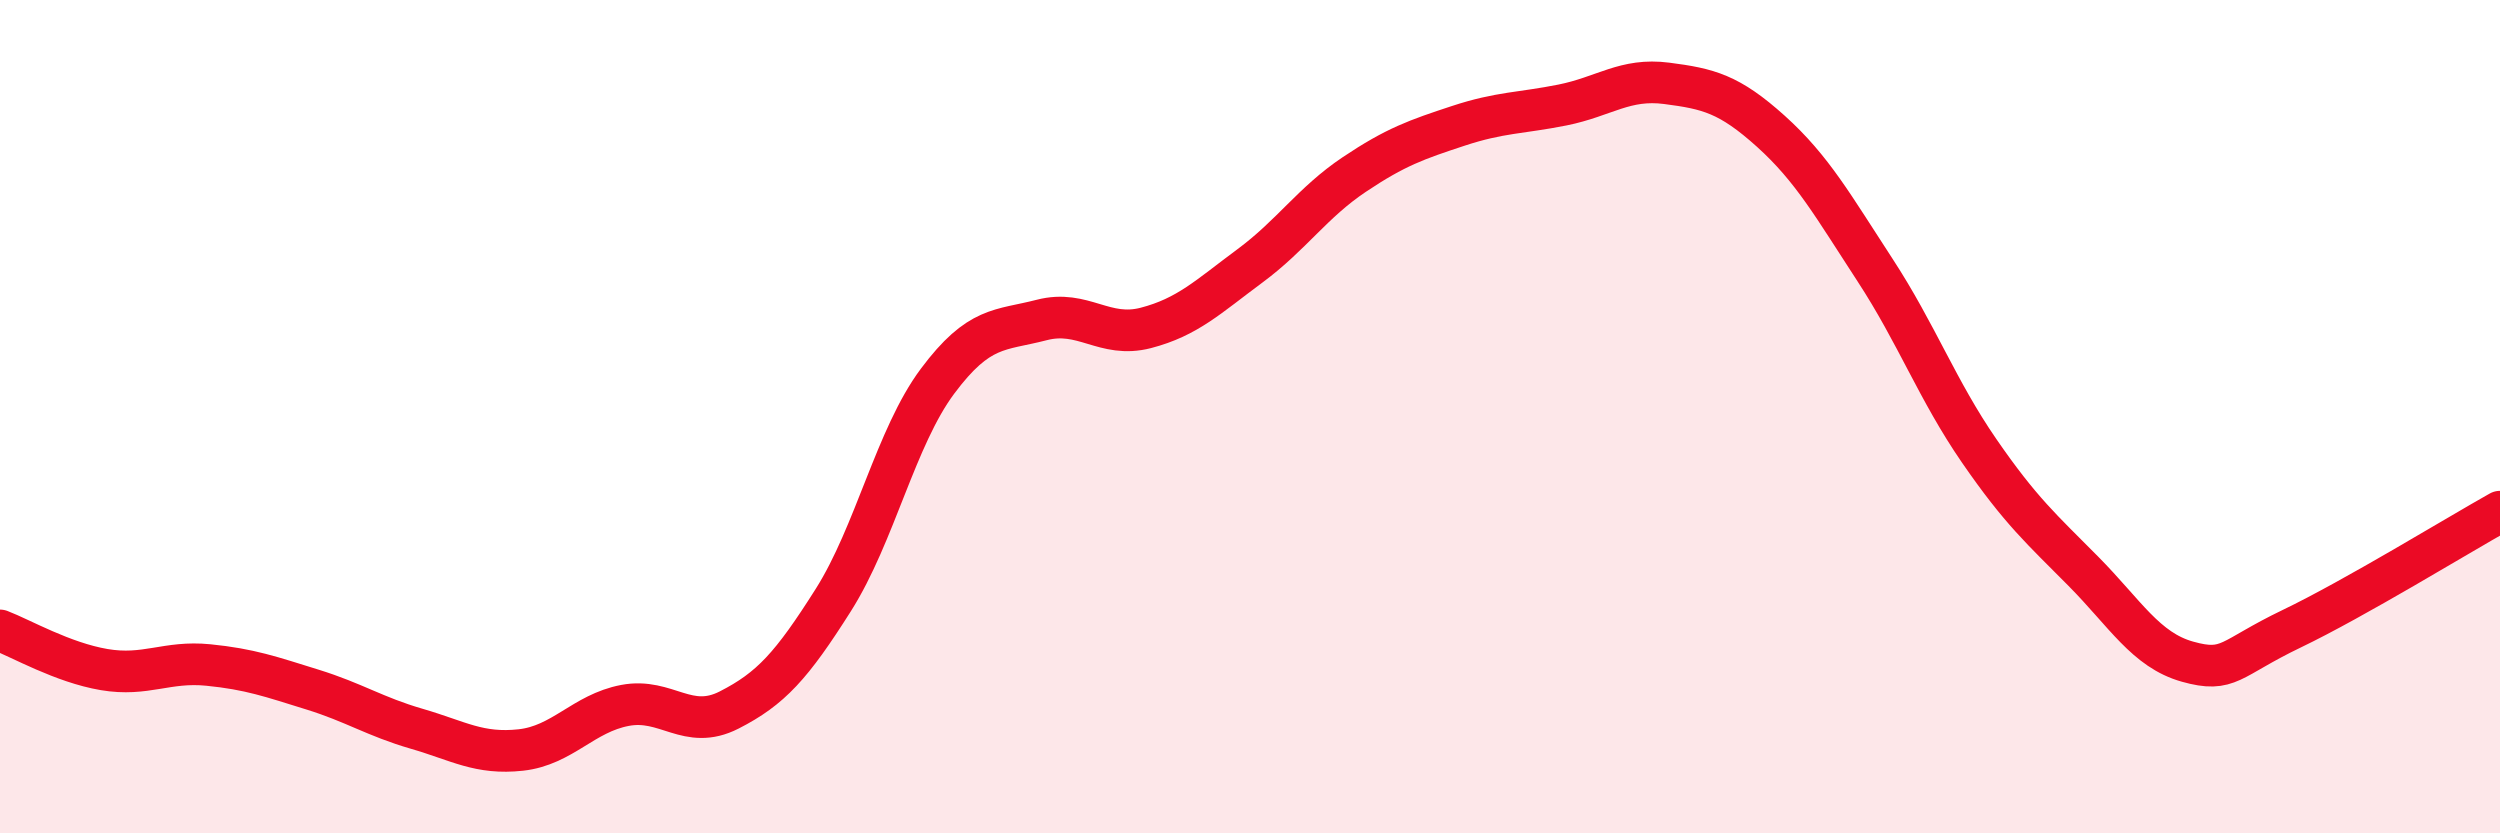
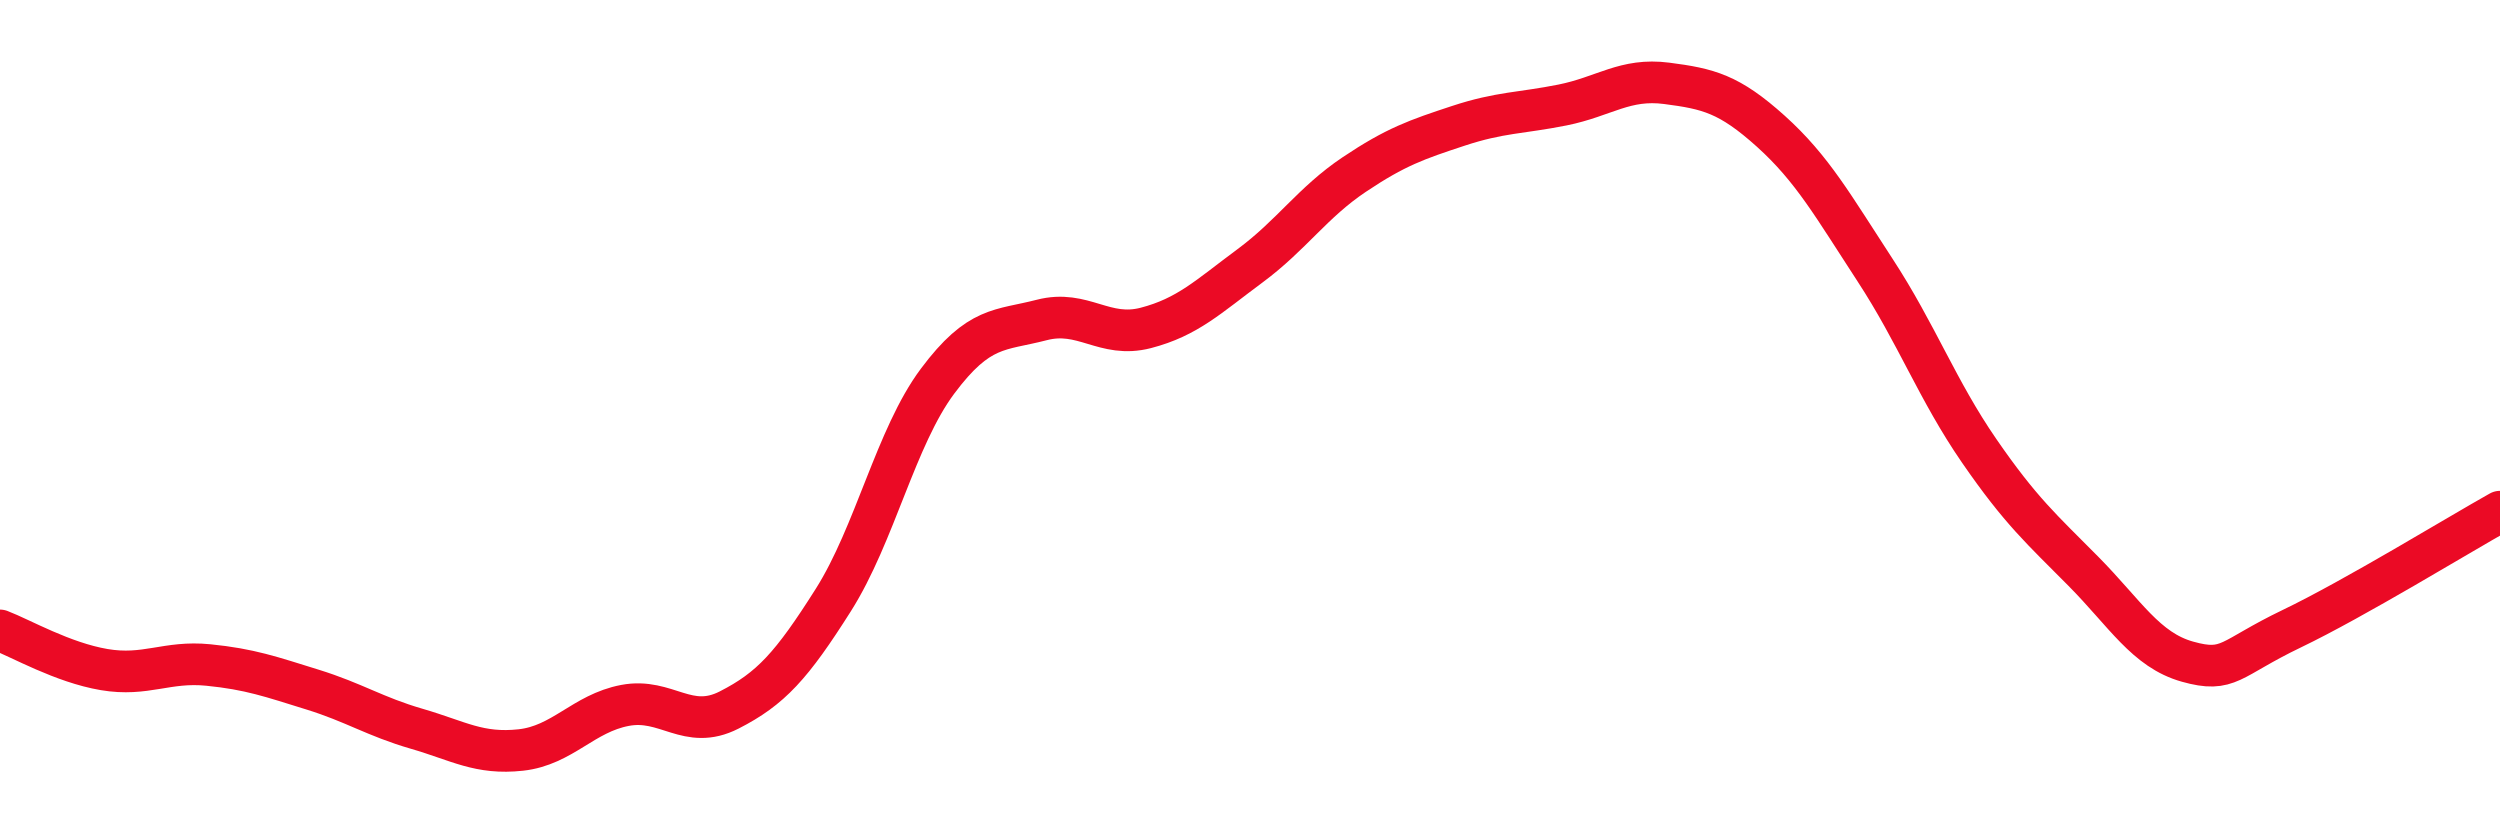
<svg xmlns="http://www.w3.org/2000/svg" width="60" height="20" viewBox="0 0 60 20">
-   <path d="M 0,15.13 C 0.5,15.32 1.5,15.9 2.5,16.07 C 3.5,16.24 4,15.86 5,15.96 C 6,16.06 6.5,16.24 7.5,16.55 C 8.5,16.86 9,17.2 10,17.49 C 11,17.78 11.5,18.11 12.5,18 C 13.5,17.89 14,17.12 15,16.93 C 16,16.74 16.5,17.55 17.5,17.04 C 18.5,16.53 19,15.98 20,14.4 C 21,12.82 21.5,10.49 22.5,9.15 C 23.5,7.81 24,7.94 25,7.68 C 26,7.42 26.5,8.13 27.5,7.87 C 28.5,7.61 29,7.12 30,6.38 C 31,5.64 31.5,4.86 32.5,4.19 C 33.5,3.52 34,3.35 35,3.02 C 36,2.69 36.5,2.72 37.5,2.52 C 38.5,2.32 39,1.87 40,2 C 41,2.13 41.5,2.25 42.5,3.15 C 43.5,4.05 44,4.95 45,6.48 C 46,8.01 46.5,9.37 47.5,10.82 C 48.5,12.27 49,12.7 50,13.71 C 51,14.72 51.5,15.6 52.5,15.88 C 53.5,16.16 53.5,15.81 55,15.09 C 56.5,14.37 59,12.84 60,12.28L60 20L0 20Z" fill="#EB0A25" opacity="0.1" stroke-linecap="round" stroke-linejoin="round" />
  <path d="M 0,15.13 C 0.5,15.32 1.5,15.9 2.5,16.07 C 3.5,16.24 4,15.86 5,15.96 C 6,16.06 6.5,16.24 7.5,16.55 C 8.5,16.86 9,17.2 10,17.49 C 11,17.78 11.5,18.11 12.5,18 C 13.5,17.89 14,17.12 15,16.93 C 16,16.74 16.5,17.55 17.5,17.04 C 18.5,16.53 19,15.98 20,14.4 C 21,12.82 21.5,10.49 22.5,9.15 C 23.5,7.81 24,7.94 25,7.68 C 26,7.42 26.5,8.13 27.5,7.87 C 28.5,7.61 29,7.12 30,6.38 C 31,5.64 31.5,4.86 32.5,4.19 C 33.5,3.52 34,3.35 35,3.02 C 36,2.69 36.5,2.72 37.5,2.52 C 38.5,2.32 39,1.87 40,2 C 41,2.13 41.5,2.25 42.5,3.15 C 43.5,4.05 44,4.95 45,6.48 C 46,8.01 46.5,9.37 47.5,10.82 C 48.5,12.27 49,12.7 50,13.71 C 51,14.72 51.5,15.6 52.5,15.88 C 53.5,16.16 53.5,15.81 55,15.09 C 56.5,14.37 59,12.84 60,12.28" stroke="#EB0A25" stroke-width="1" fill="none" stroke-linecap="round" stroke-linejoin="round" />
</svg>